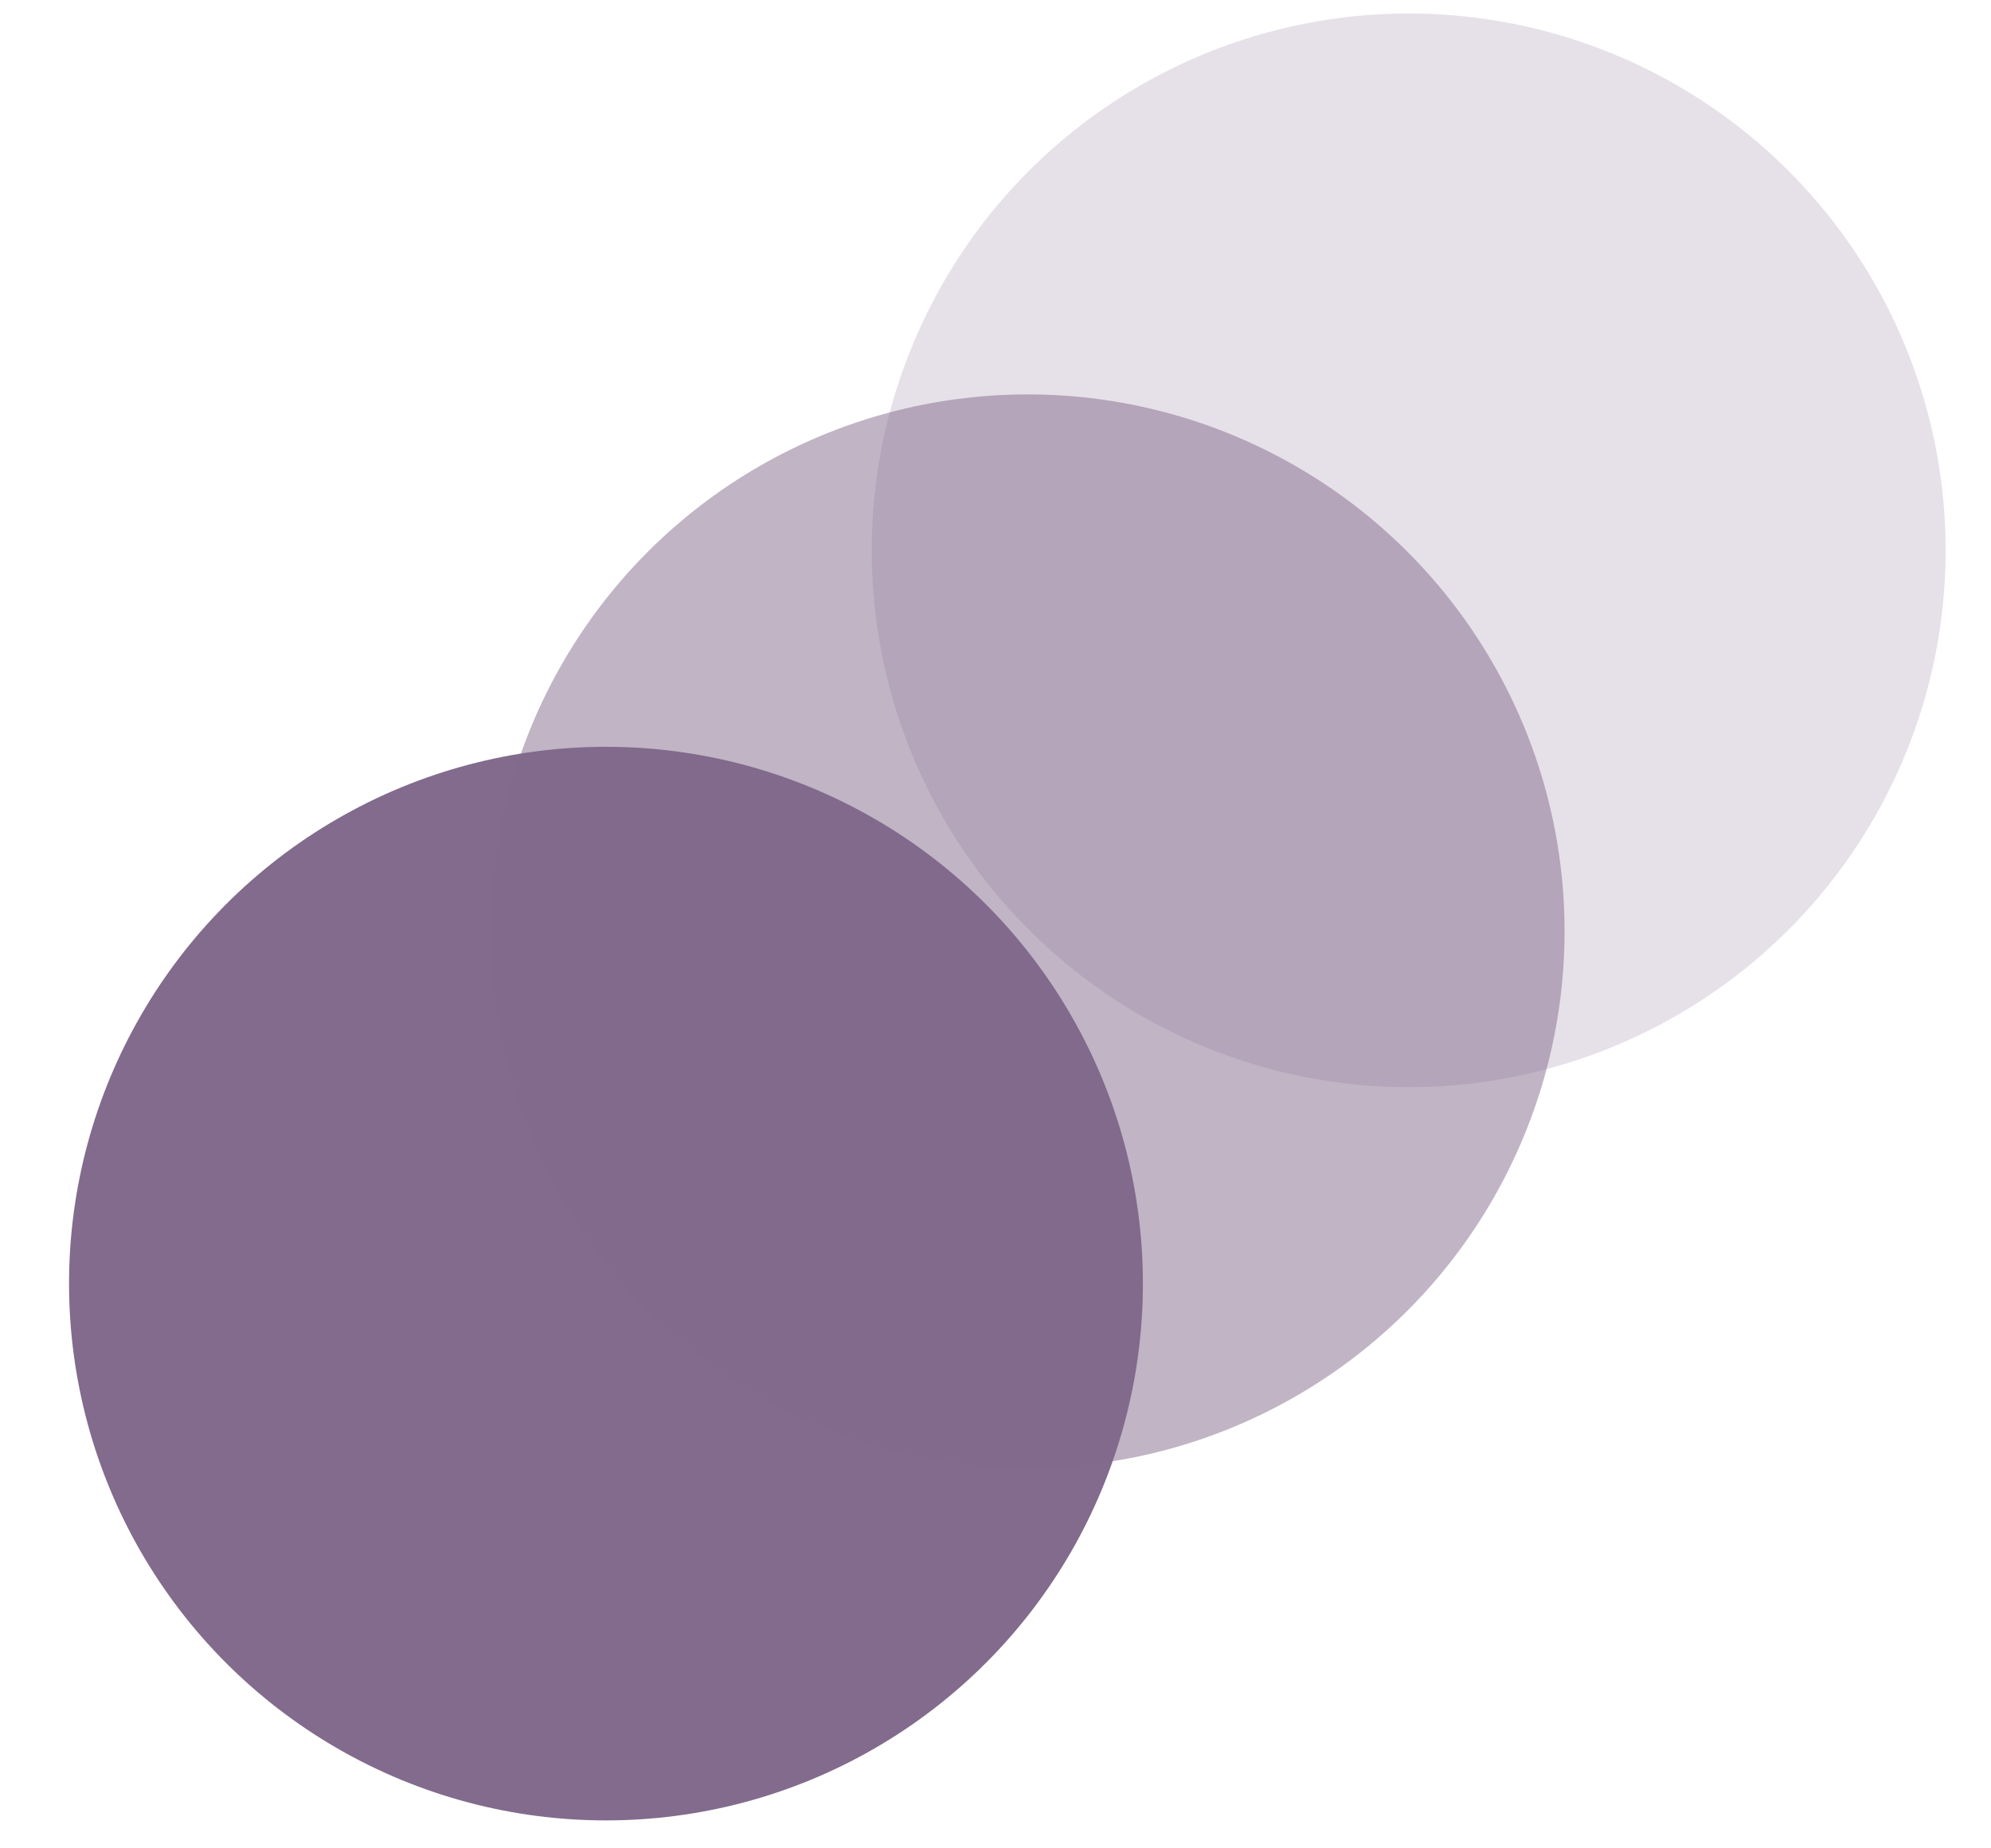
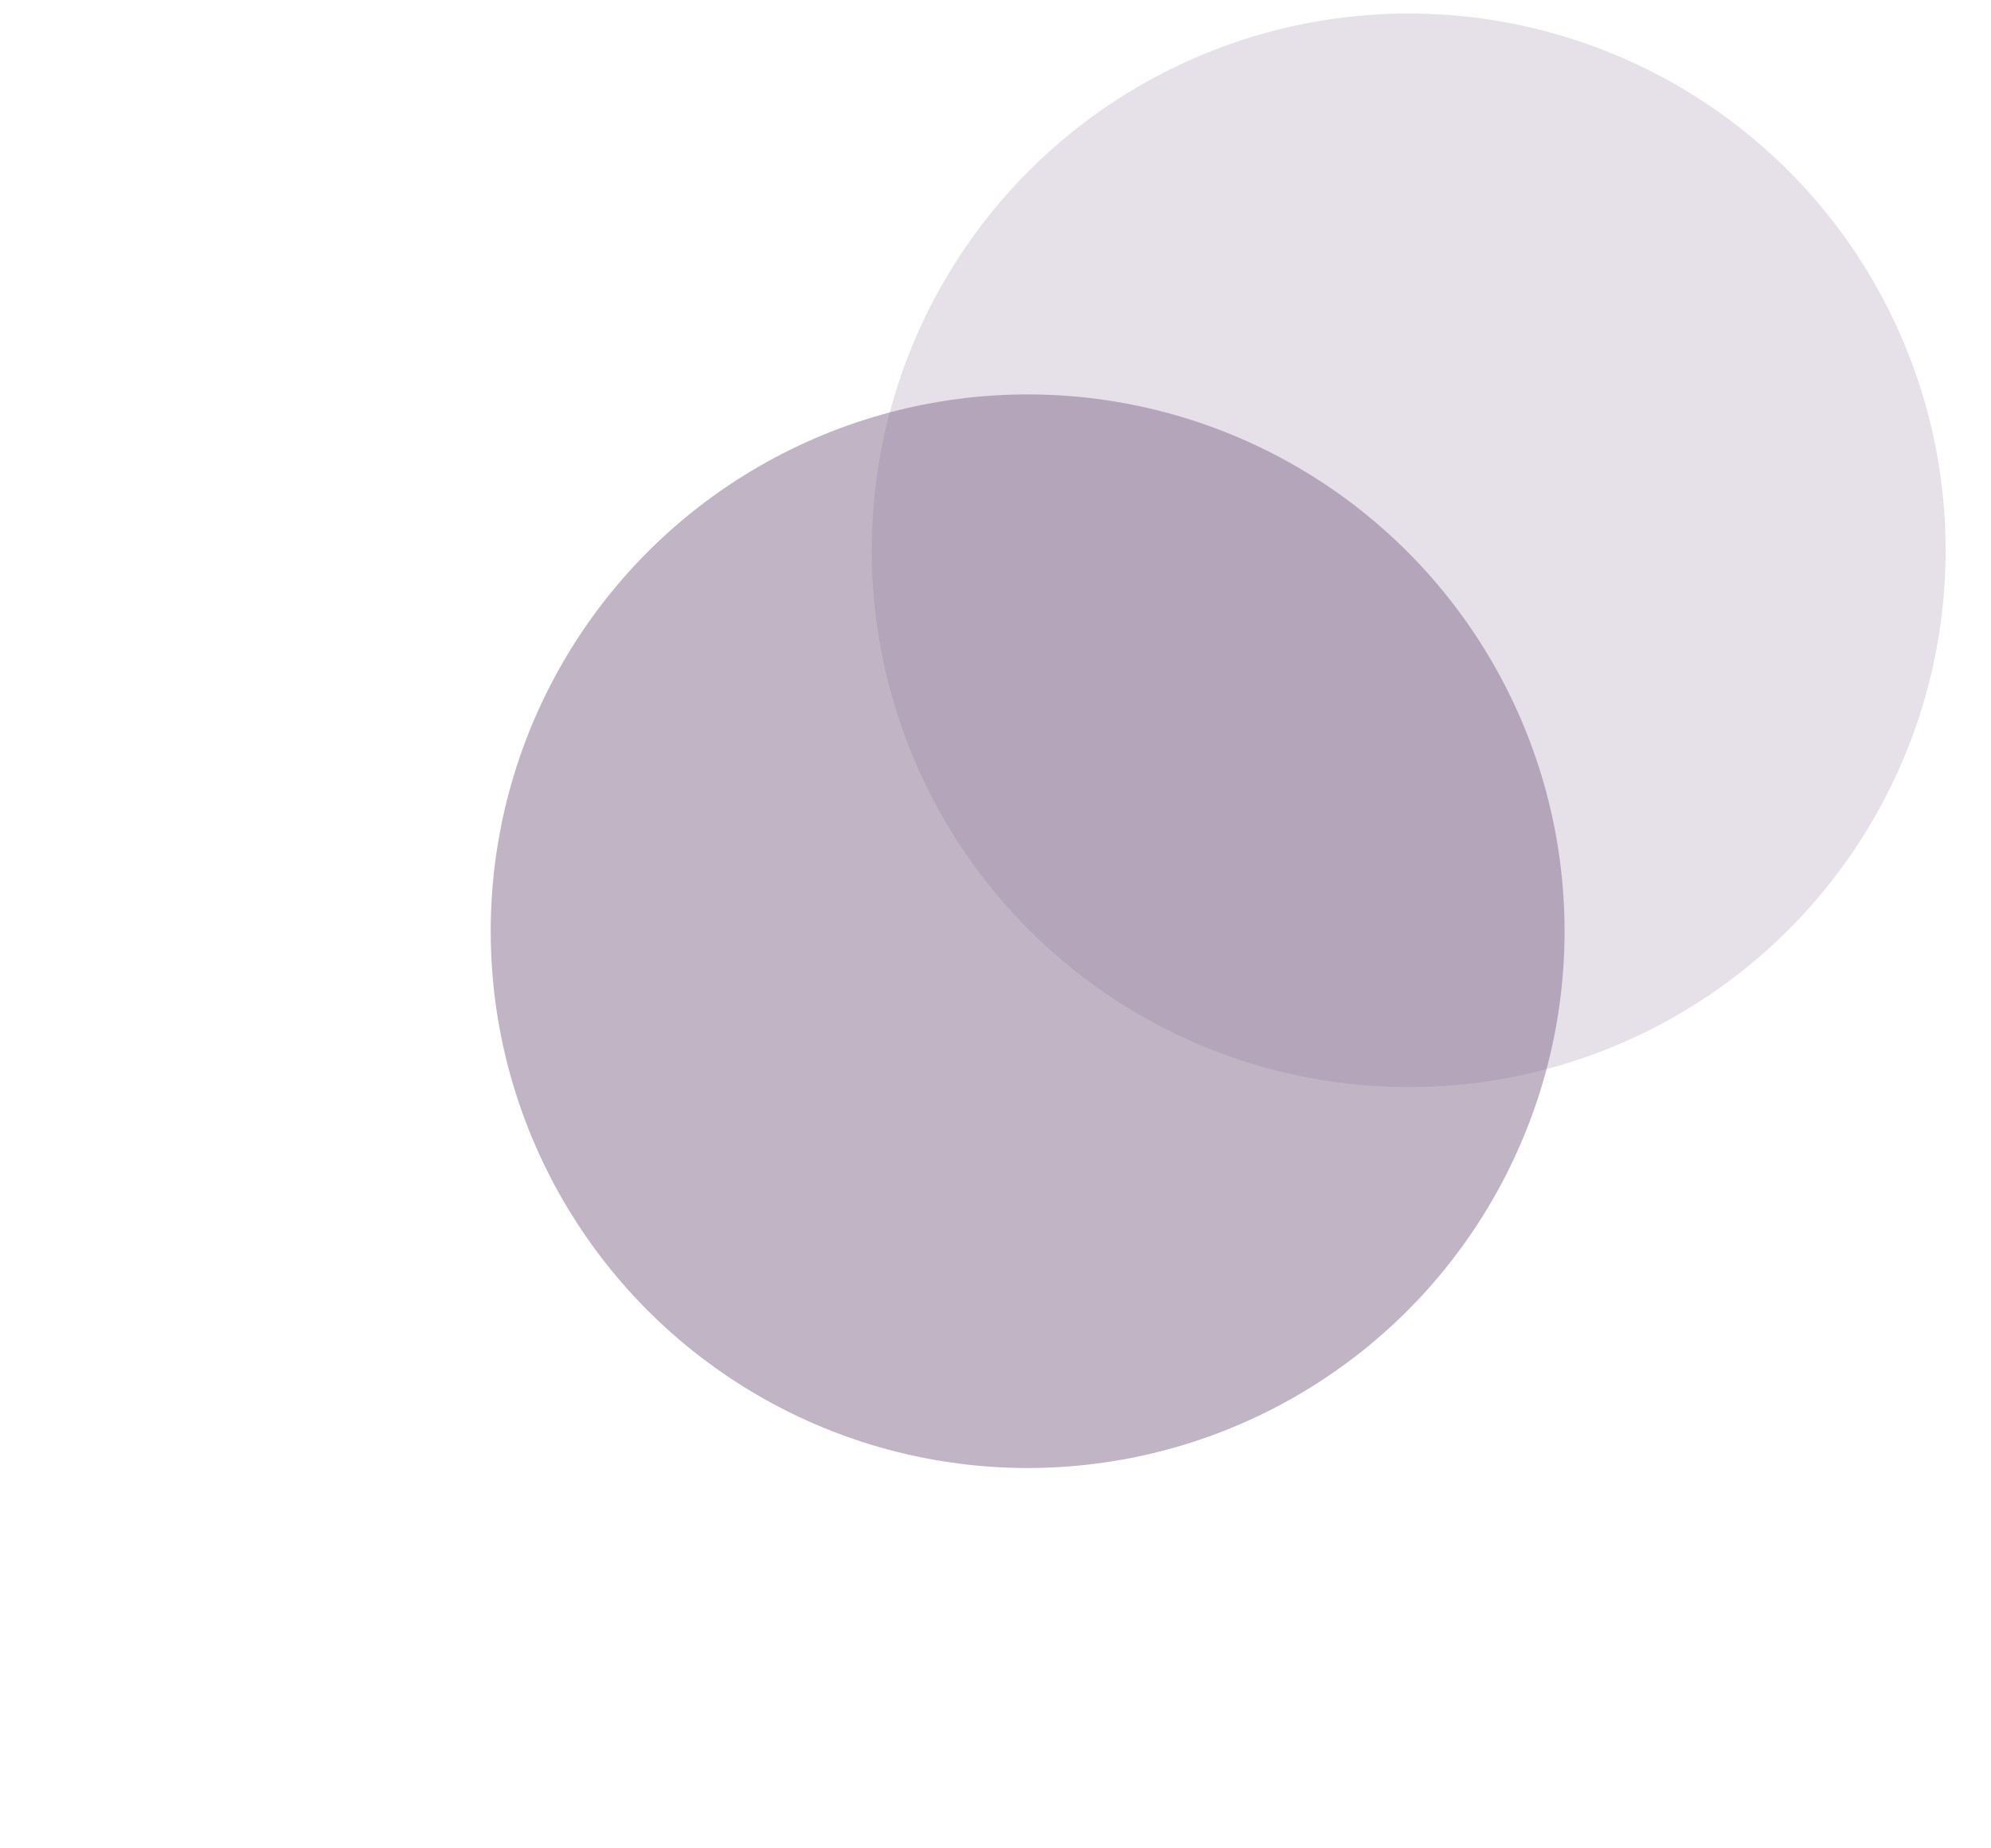
<svg xmlns="http://www.w3.org/2000/svg" width="28" height="26" viewBox="0 0 28 26" fill="none">
-   <circle cx="8.522" cy="18.056" r="7.551" fill="#826B8C" />
  <circle opacity="0.5" cx="14.452" cy="13.099" r="7.551" fill="#826B8C" />
  <circle opacity="0.2" cx="19.811" cy="7.741" r="7.551" fill="#826B8C" />
</svg>